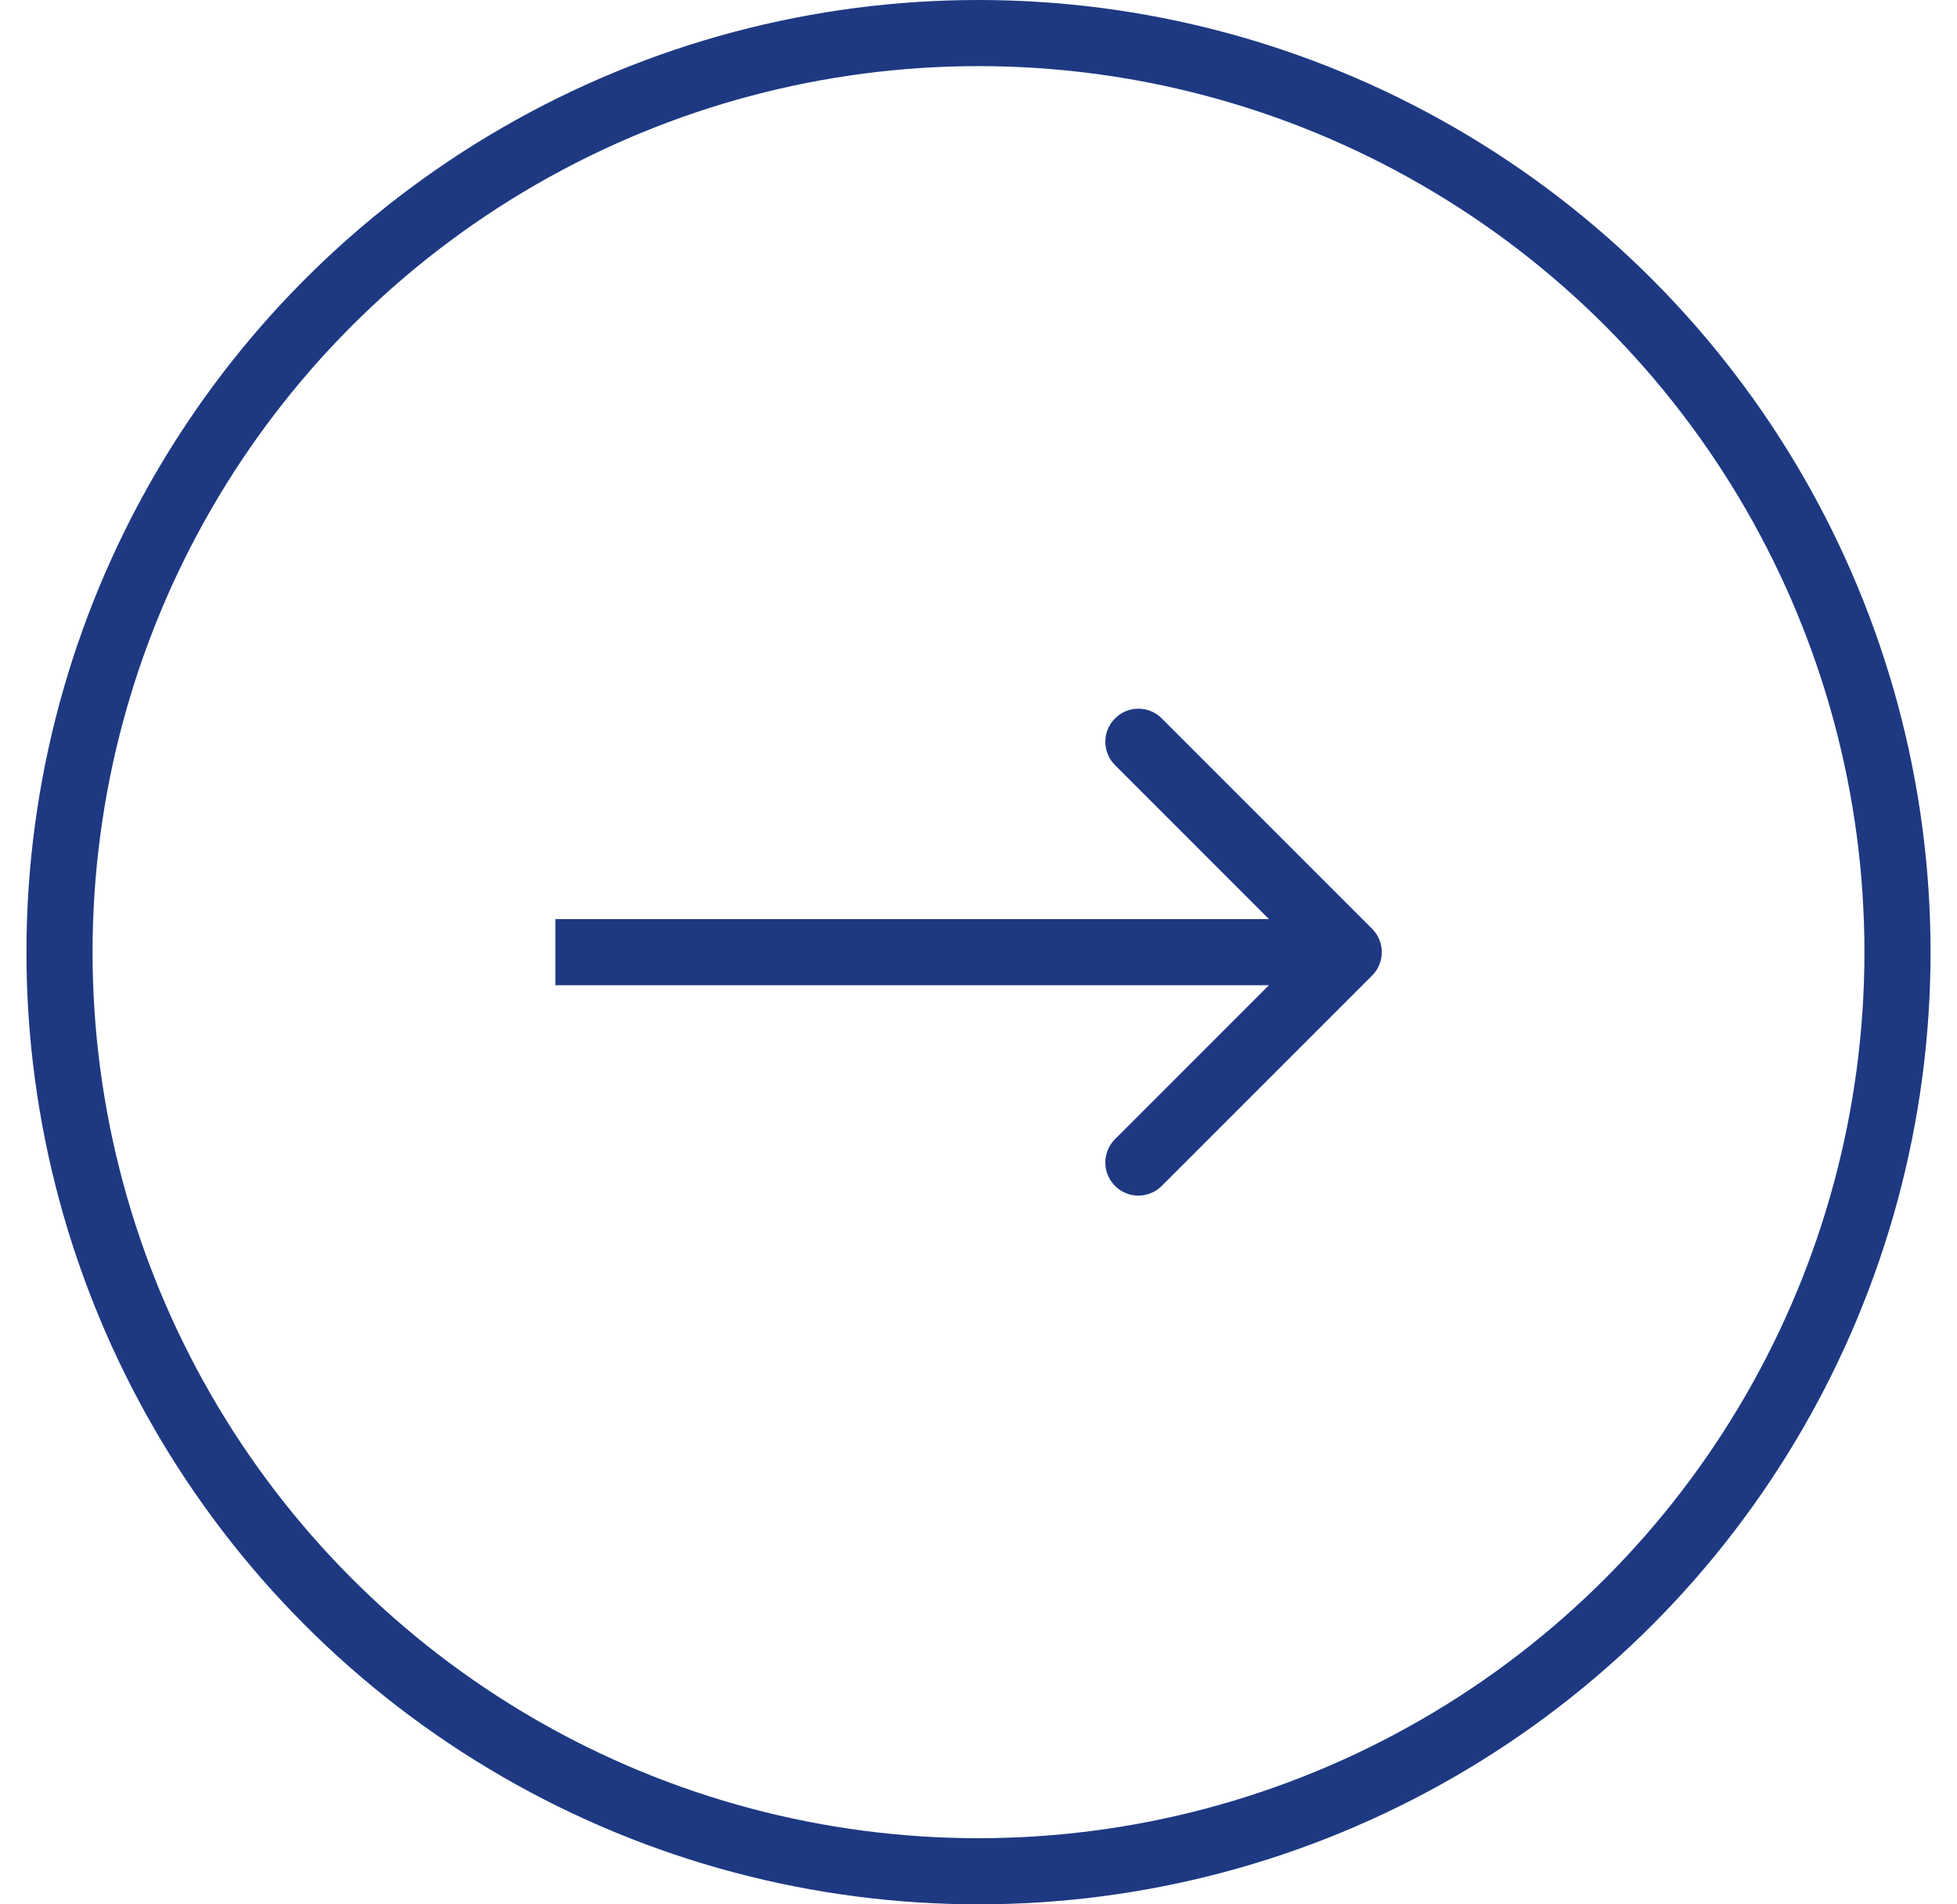
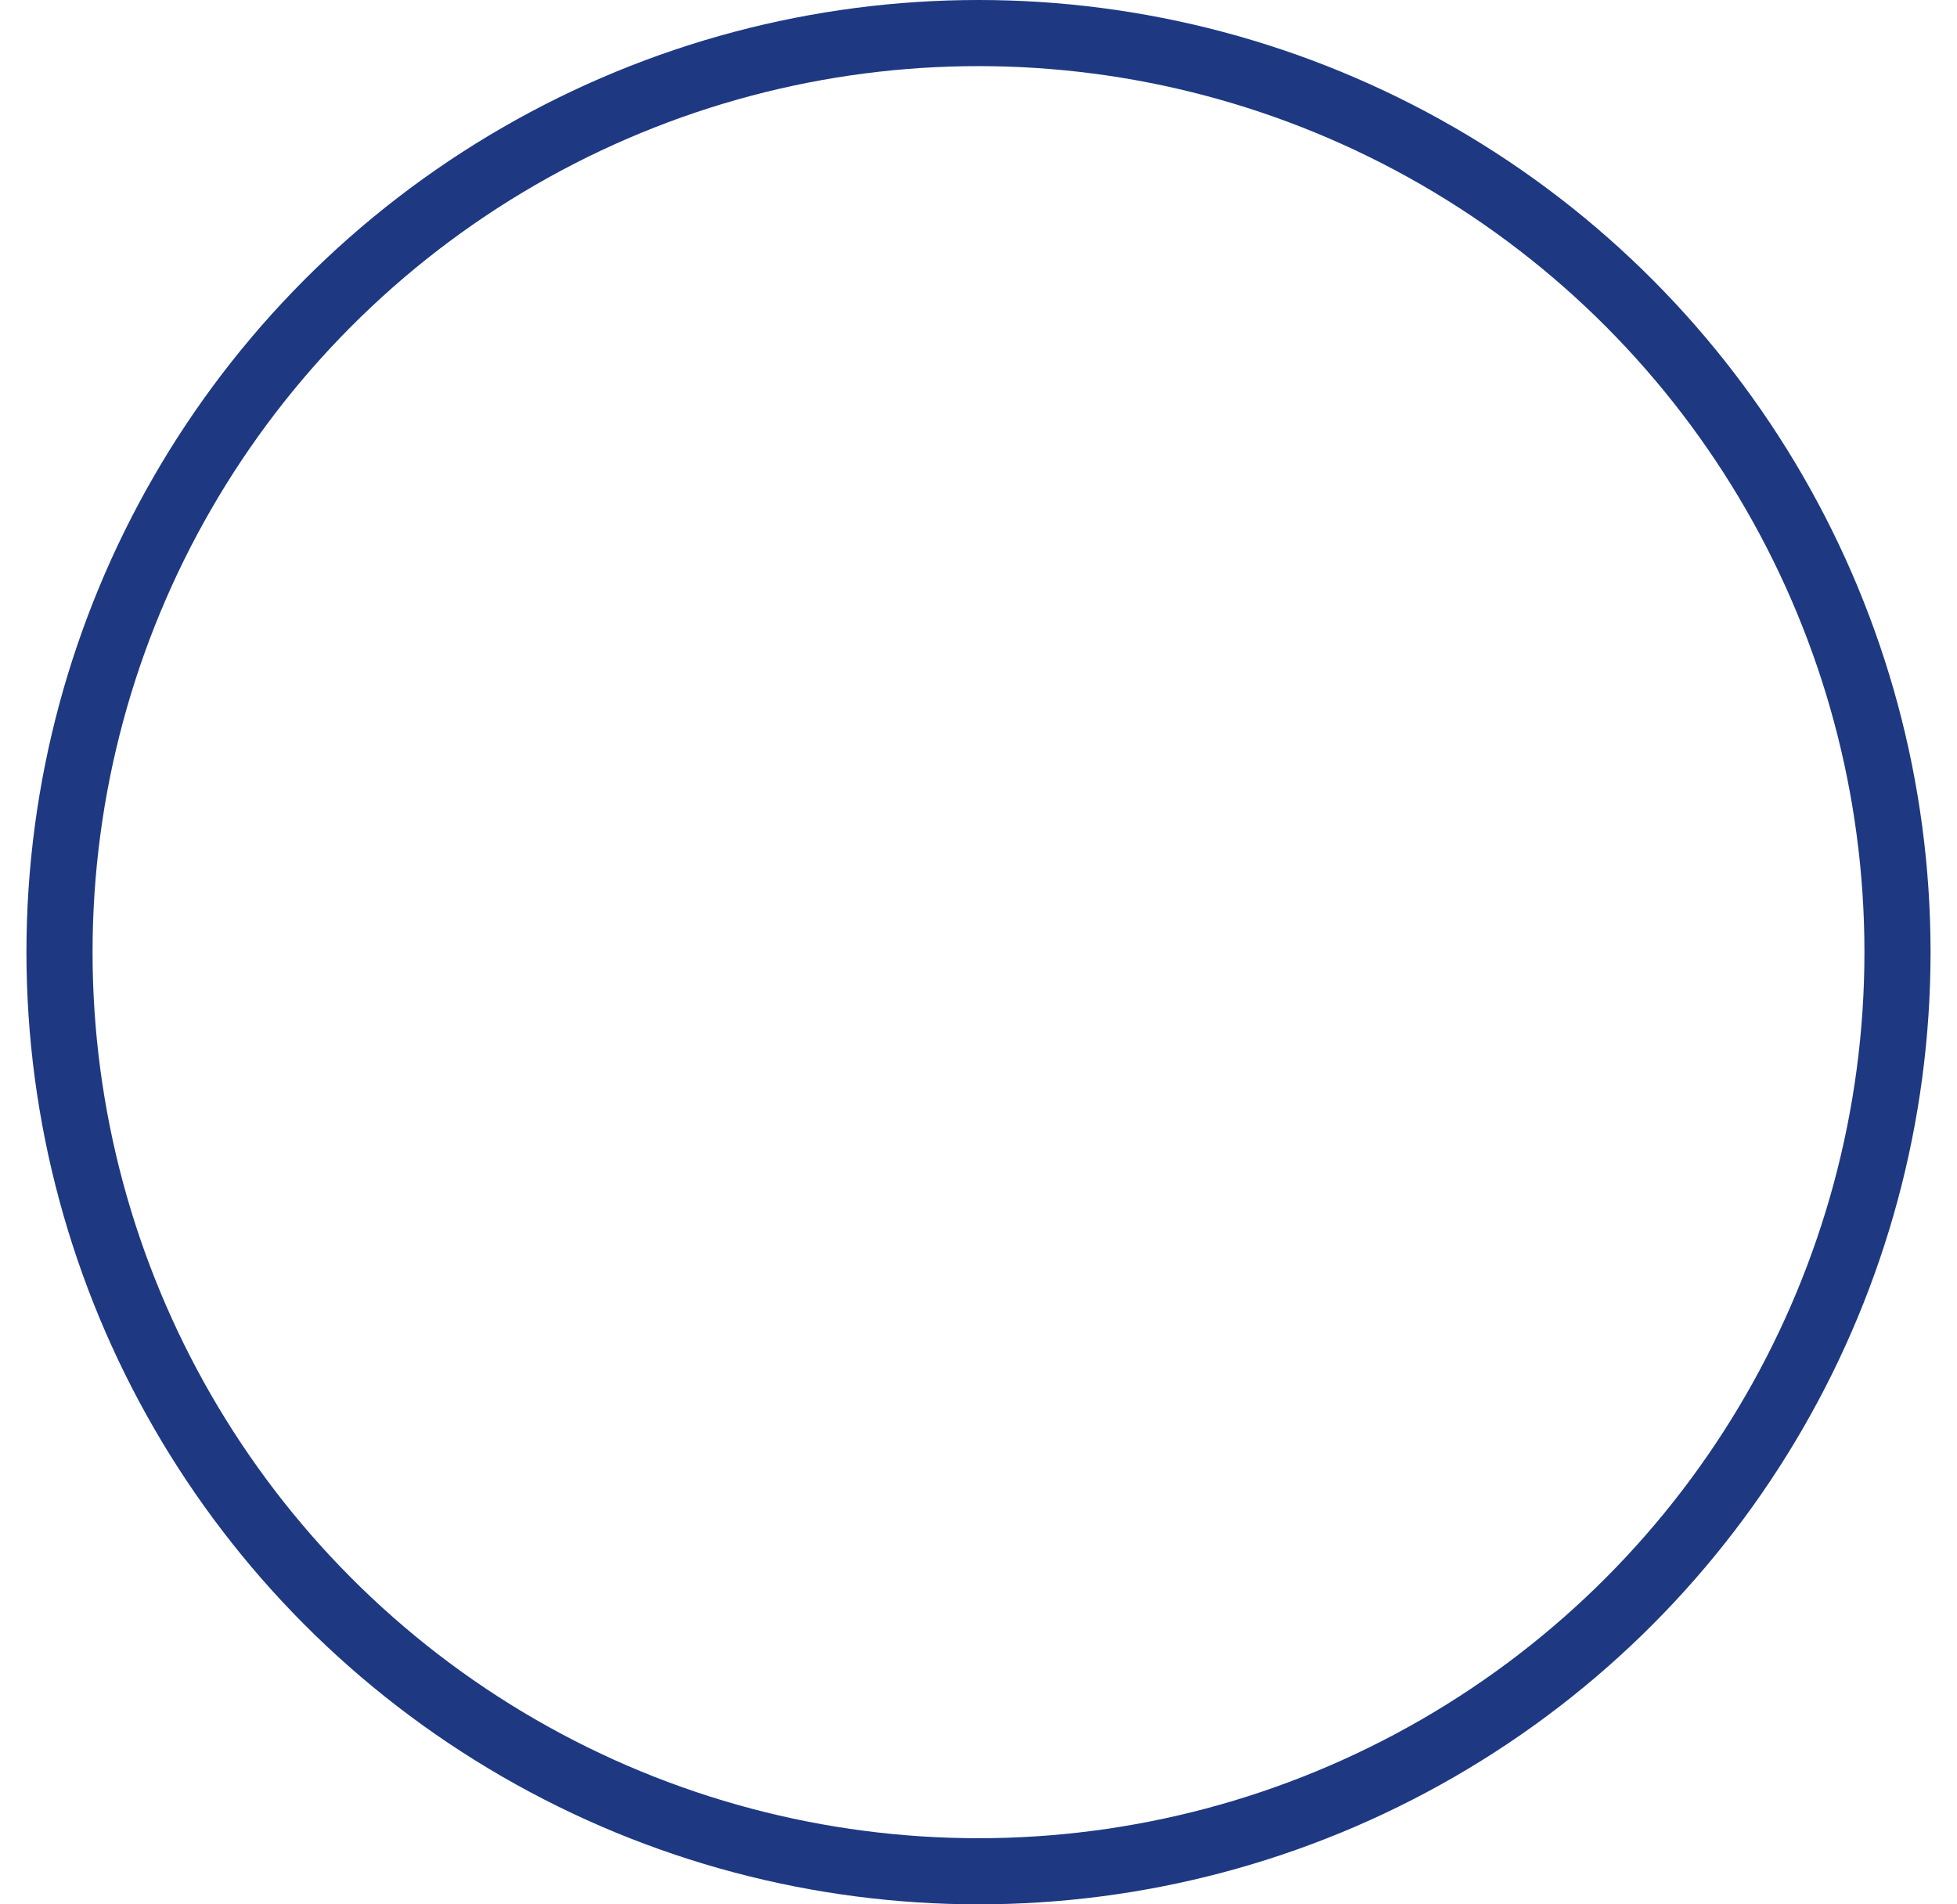
<svg xmlns="http://www.w3.org/2000/svg" width="37" height="36" viewBox="0 0 37 36" fill="none">
  <circle cx="18.5" cy="18" r="17.375" stroke="#1E3982" stroke-width="1.25" />
-   <path d="M25.942 18.442C26.186 18.198 26.186 17.802 25.942 17.558L21.965 13.581C21.72 13.336 21.325 13.336 21.081 13.581C20.837 13.825 20.837 14.22 21.081 14.464L24.616 18L21.081 21.535C20.837 21.78 20.837 22.175 21.081 22.419C21.325 22.663 21.72 22.663 21.965 22.419L25.942 18.442ZM10.5 18.625L25.5 18.625L25.5 17.375L10.5 17.375L10.5 18.625Z" fill="#1E3982" />
</svg>